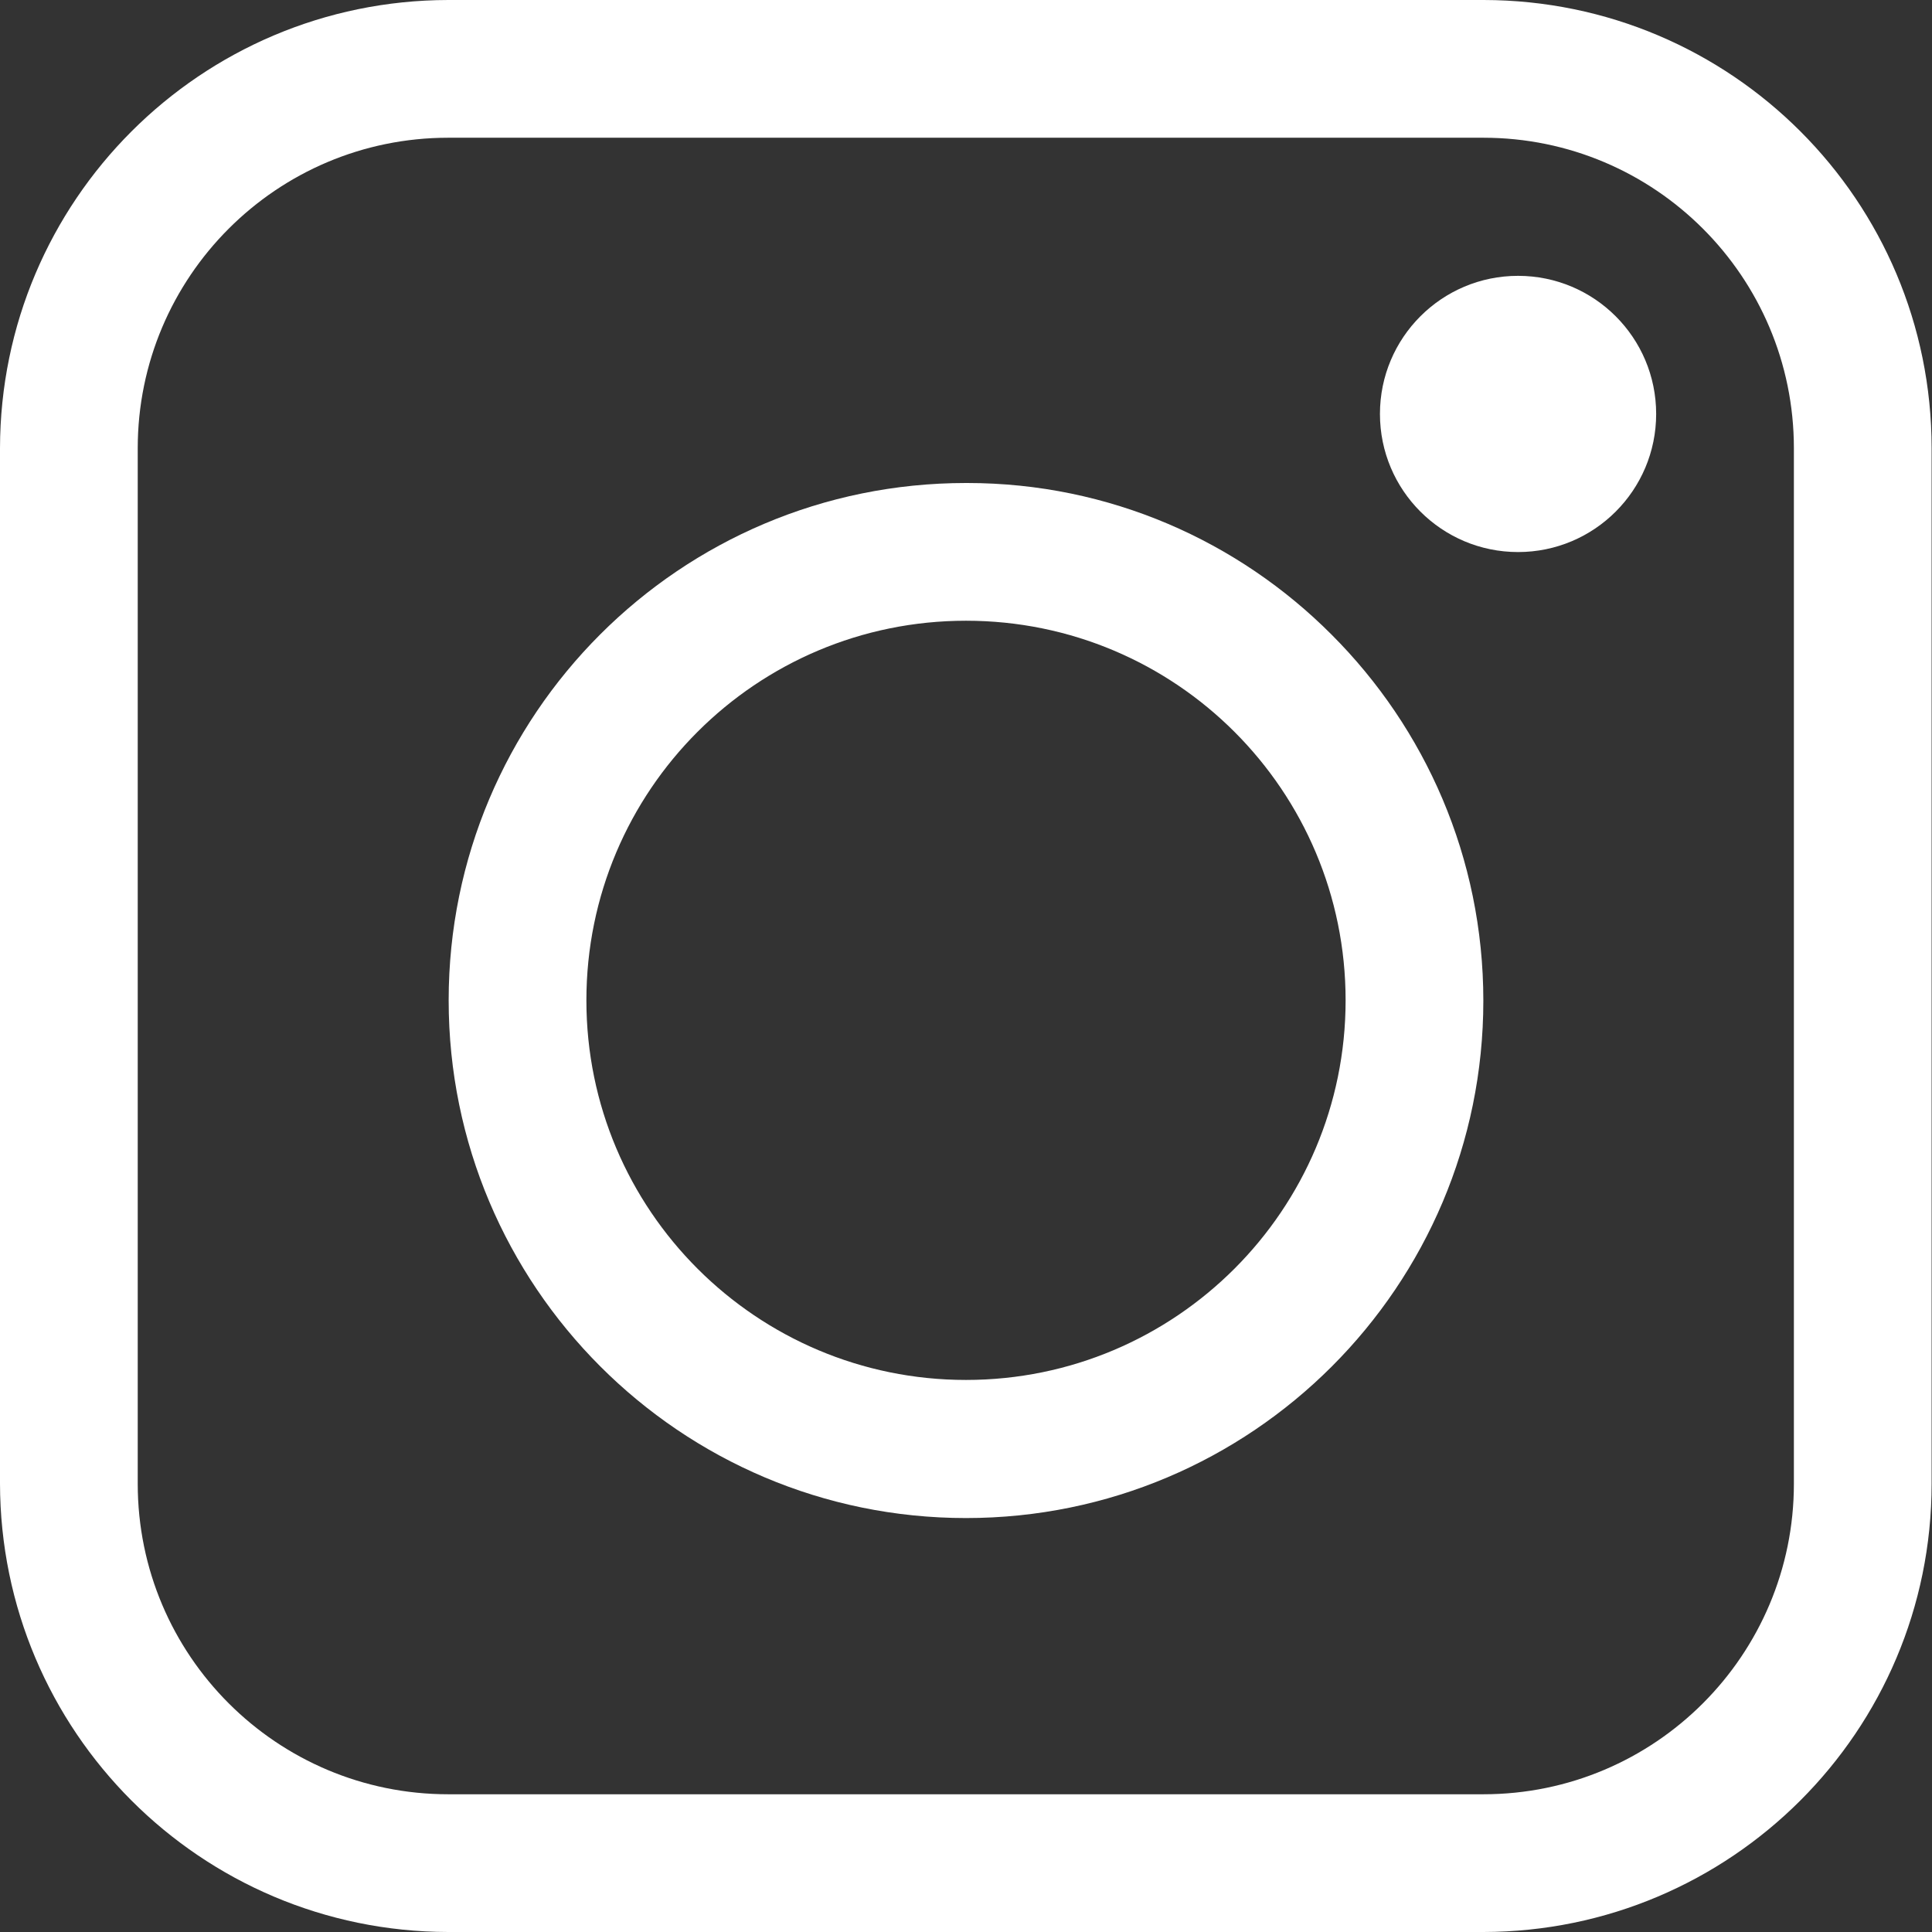
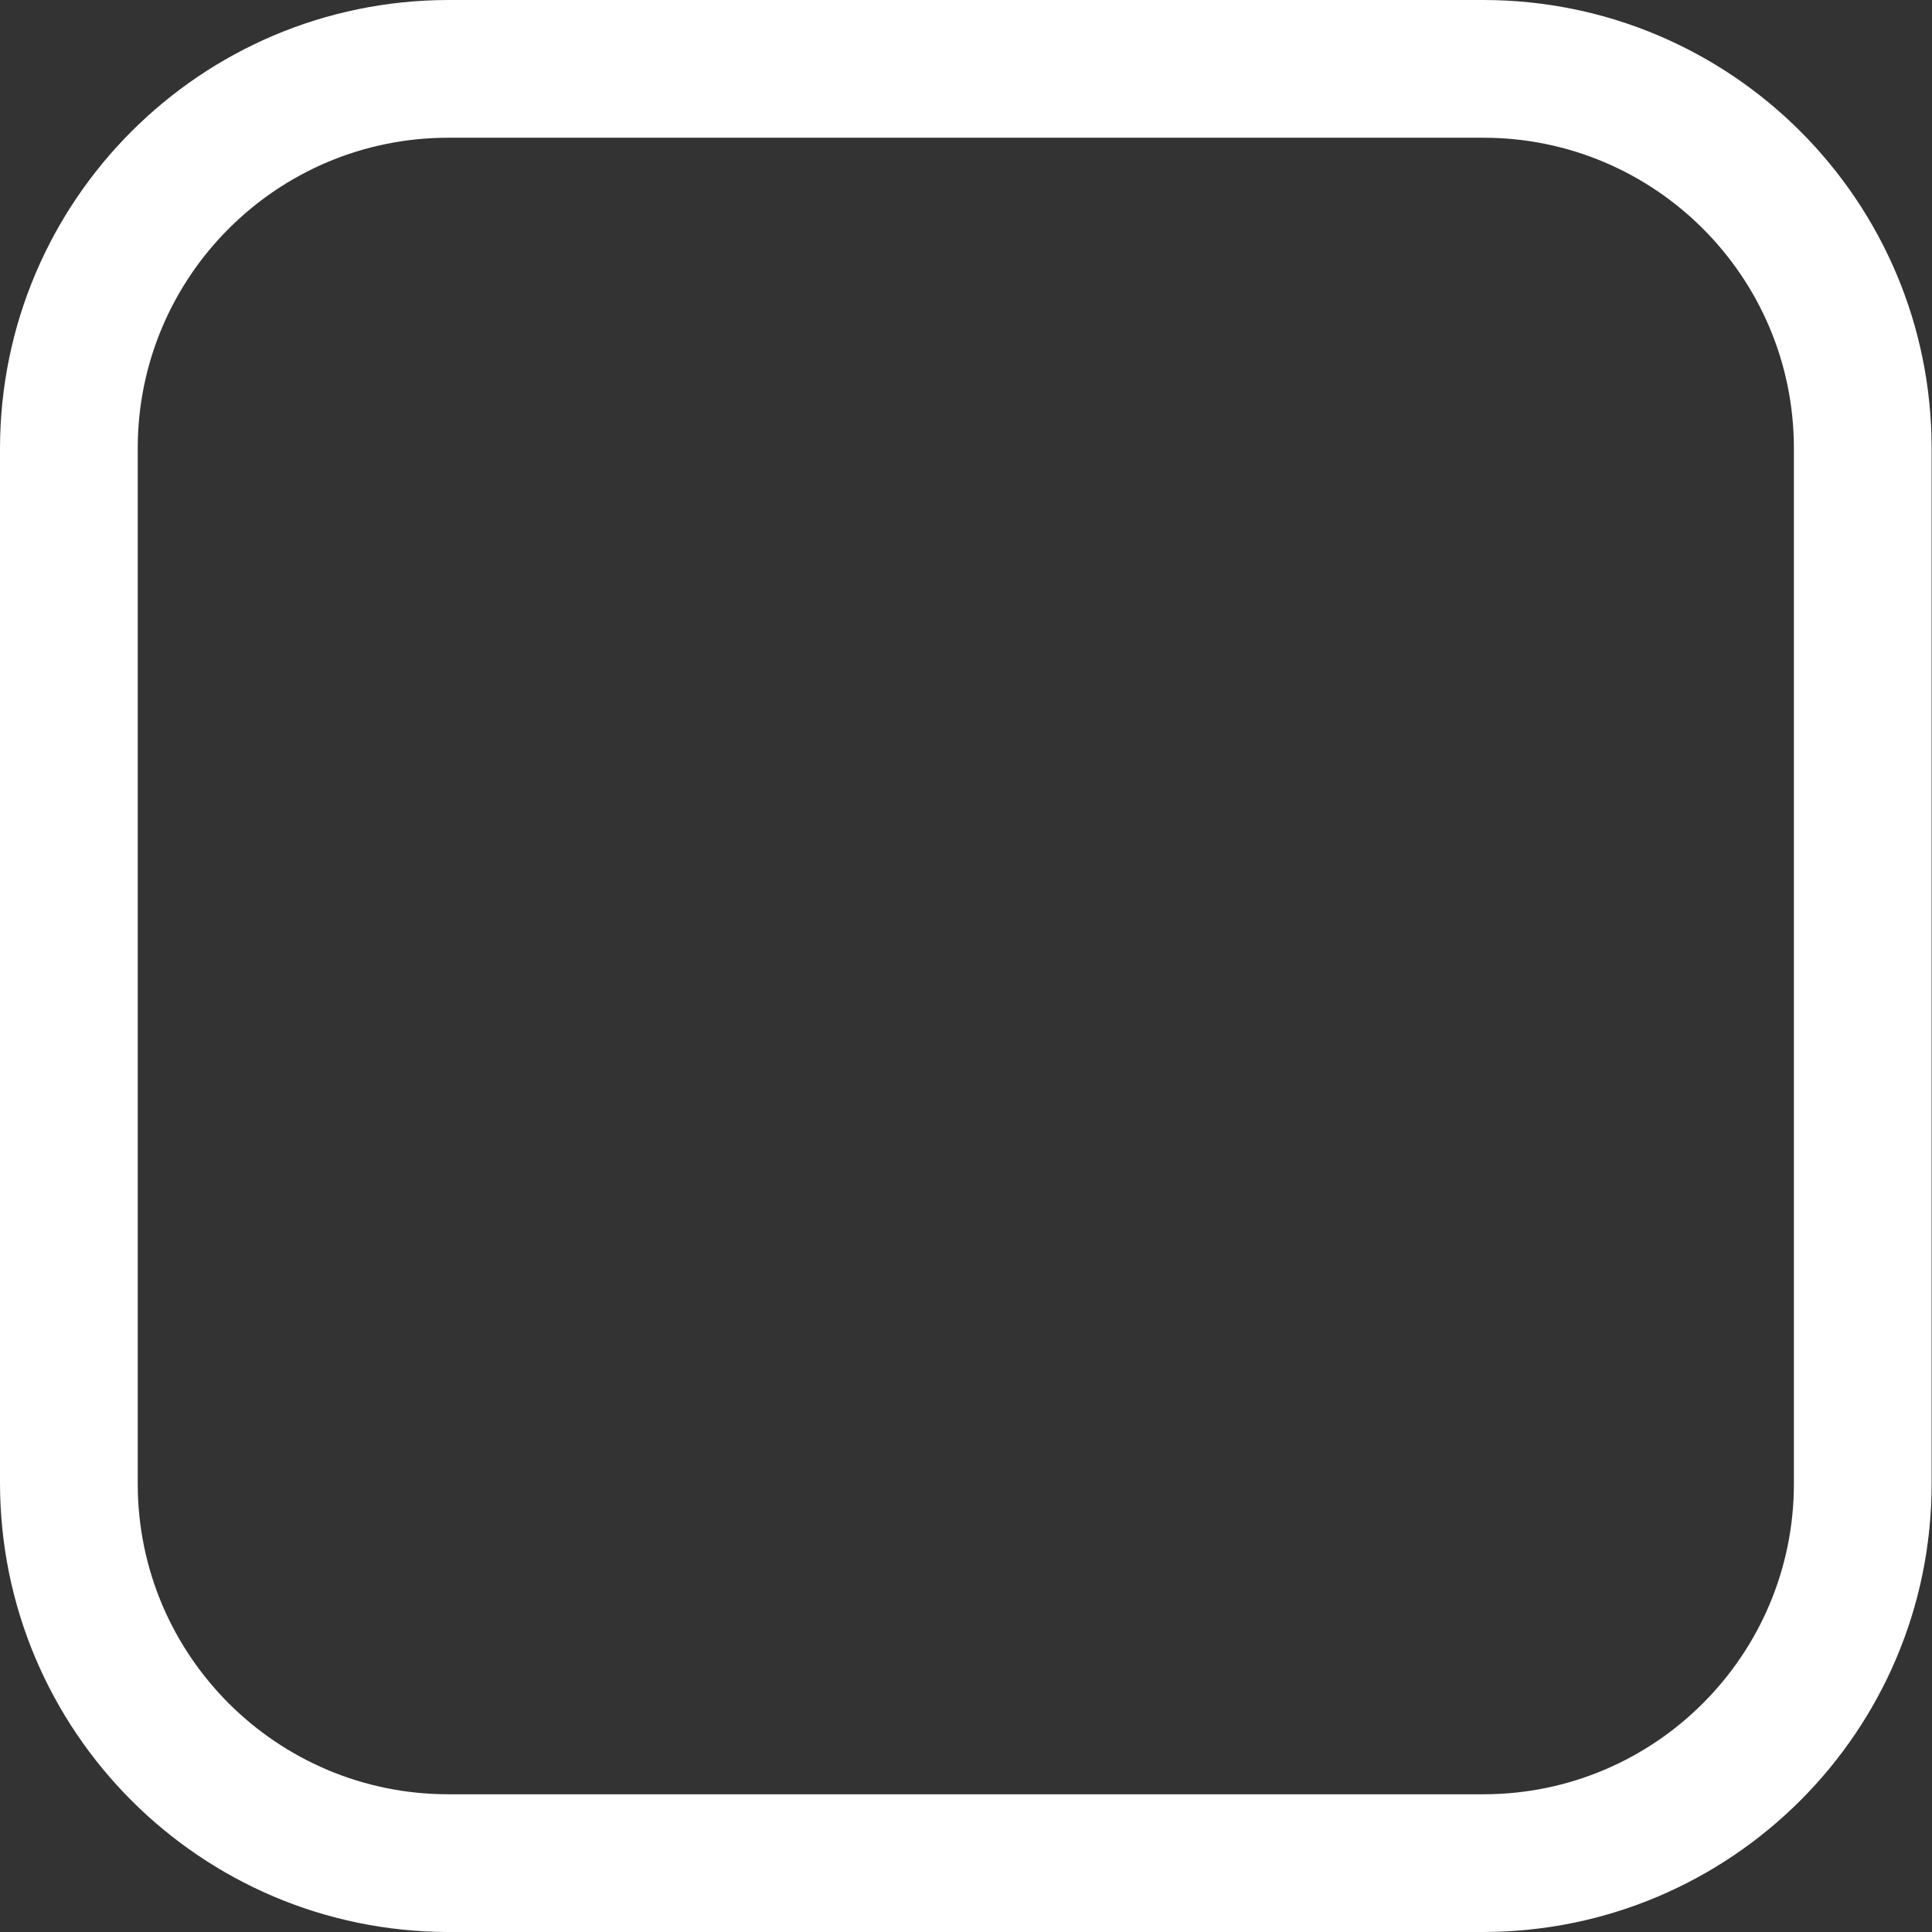
<svg xmlns="http://www.w3.org/2000/svg" version="1.1" id="Layer_1" x="0px" y="0px" viewBox="0 0 512 512" style="enable-background:new 0 0 512 512;" xml:space="preserve">
  <rect x="0" y="0" width="512" height="512" fill="#333333" stroke="none" />
  <g>
    <path fill="white" d="M393.2,0H118.8C53.2,0.1,0.1,53.2,0,118.8v274.3C0.1,458.8,53.2,511.9,118.8,512h274.3c65.6-0.1,118.8-53.2,118.8-118.8   V118.8C511.9,53.2,458.8,0.1,393.2,0z M475.4,393.2c0,45.4-36.8,82.3-82.3,82.3H118.8c-45.4,0-82.3-36.8-82.3-82.3V118.8   c0-45.4,36.8-82.3,82.3-82.3h274.3c45.4,0,82.3,36.8,82.3,82.3V393.2z" />
-     <path fill="white" d="M256,128c-75.8,0-137.1,61.4-137.1,137.1S180.3,402.3,256,402.3s137.1-61.4,137.1-137.1c0-37.9-15.4-72.2-40.2-97   c-24.7-24.8-58.9-40.2-96.6-40.2H256L256,128z M256,365.7c-55.5,0-100.6-45-100.6-100.6s45-100.6,100.6-100.6s100.6,45,100.6,100.6   S311.5,365.7,256,365.7z" />
-     <circle fill="white" cx="402.3" cy="109.7" r="36.6" />
  </g>
</svg>